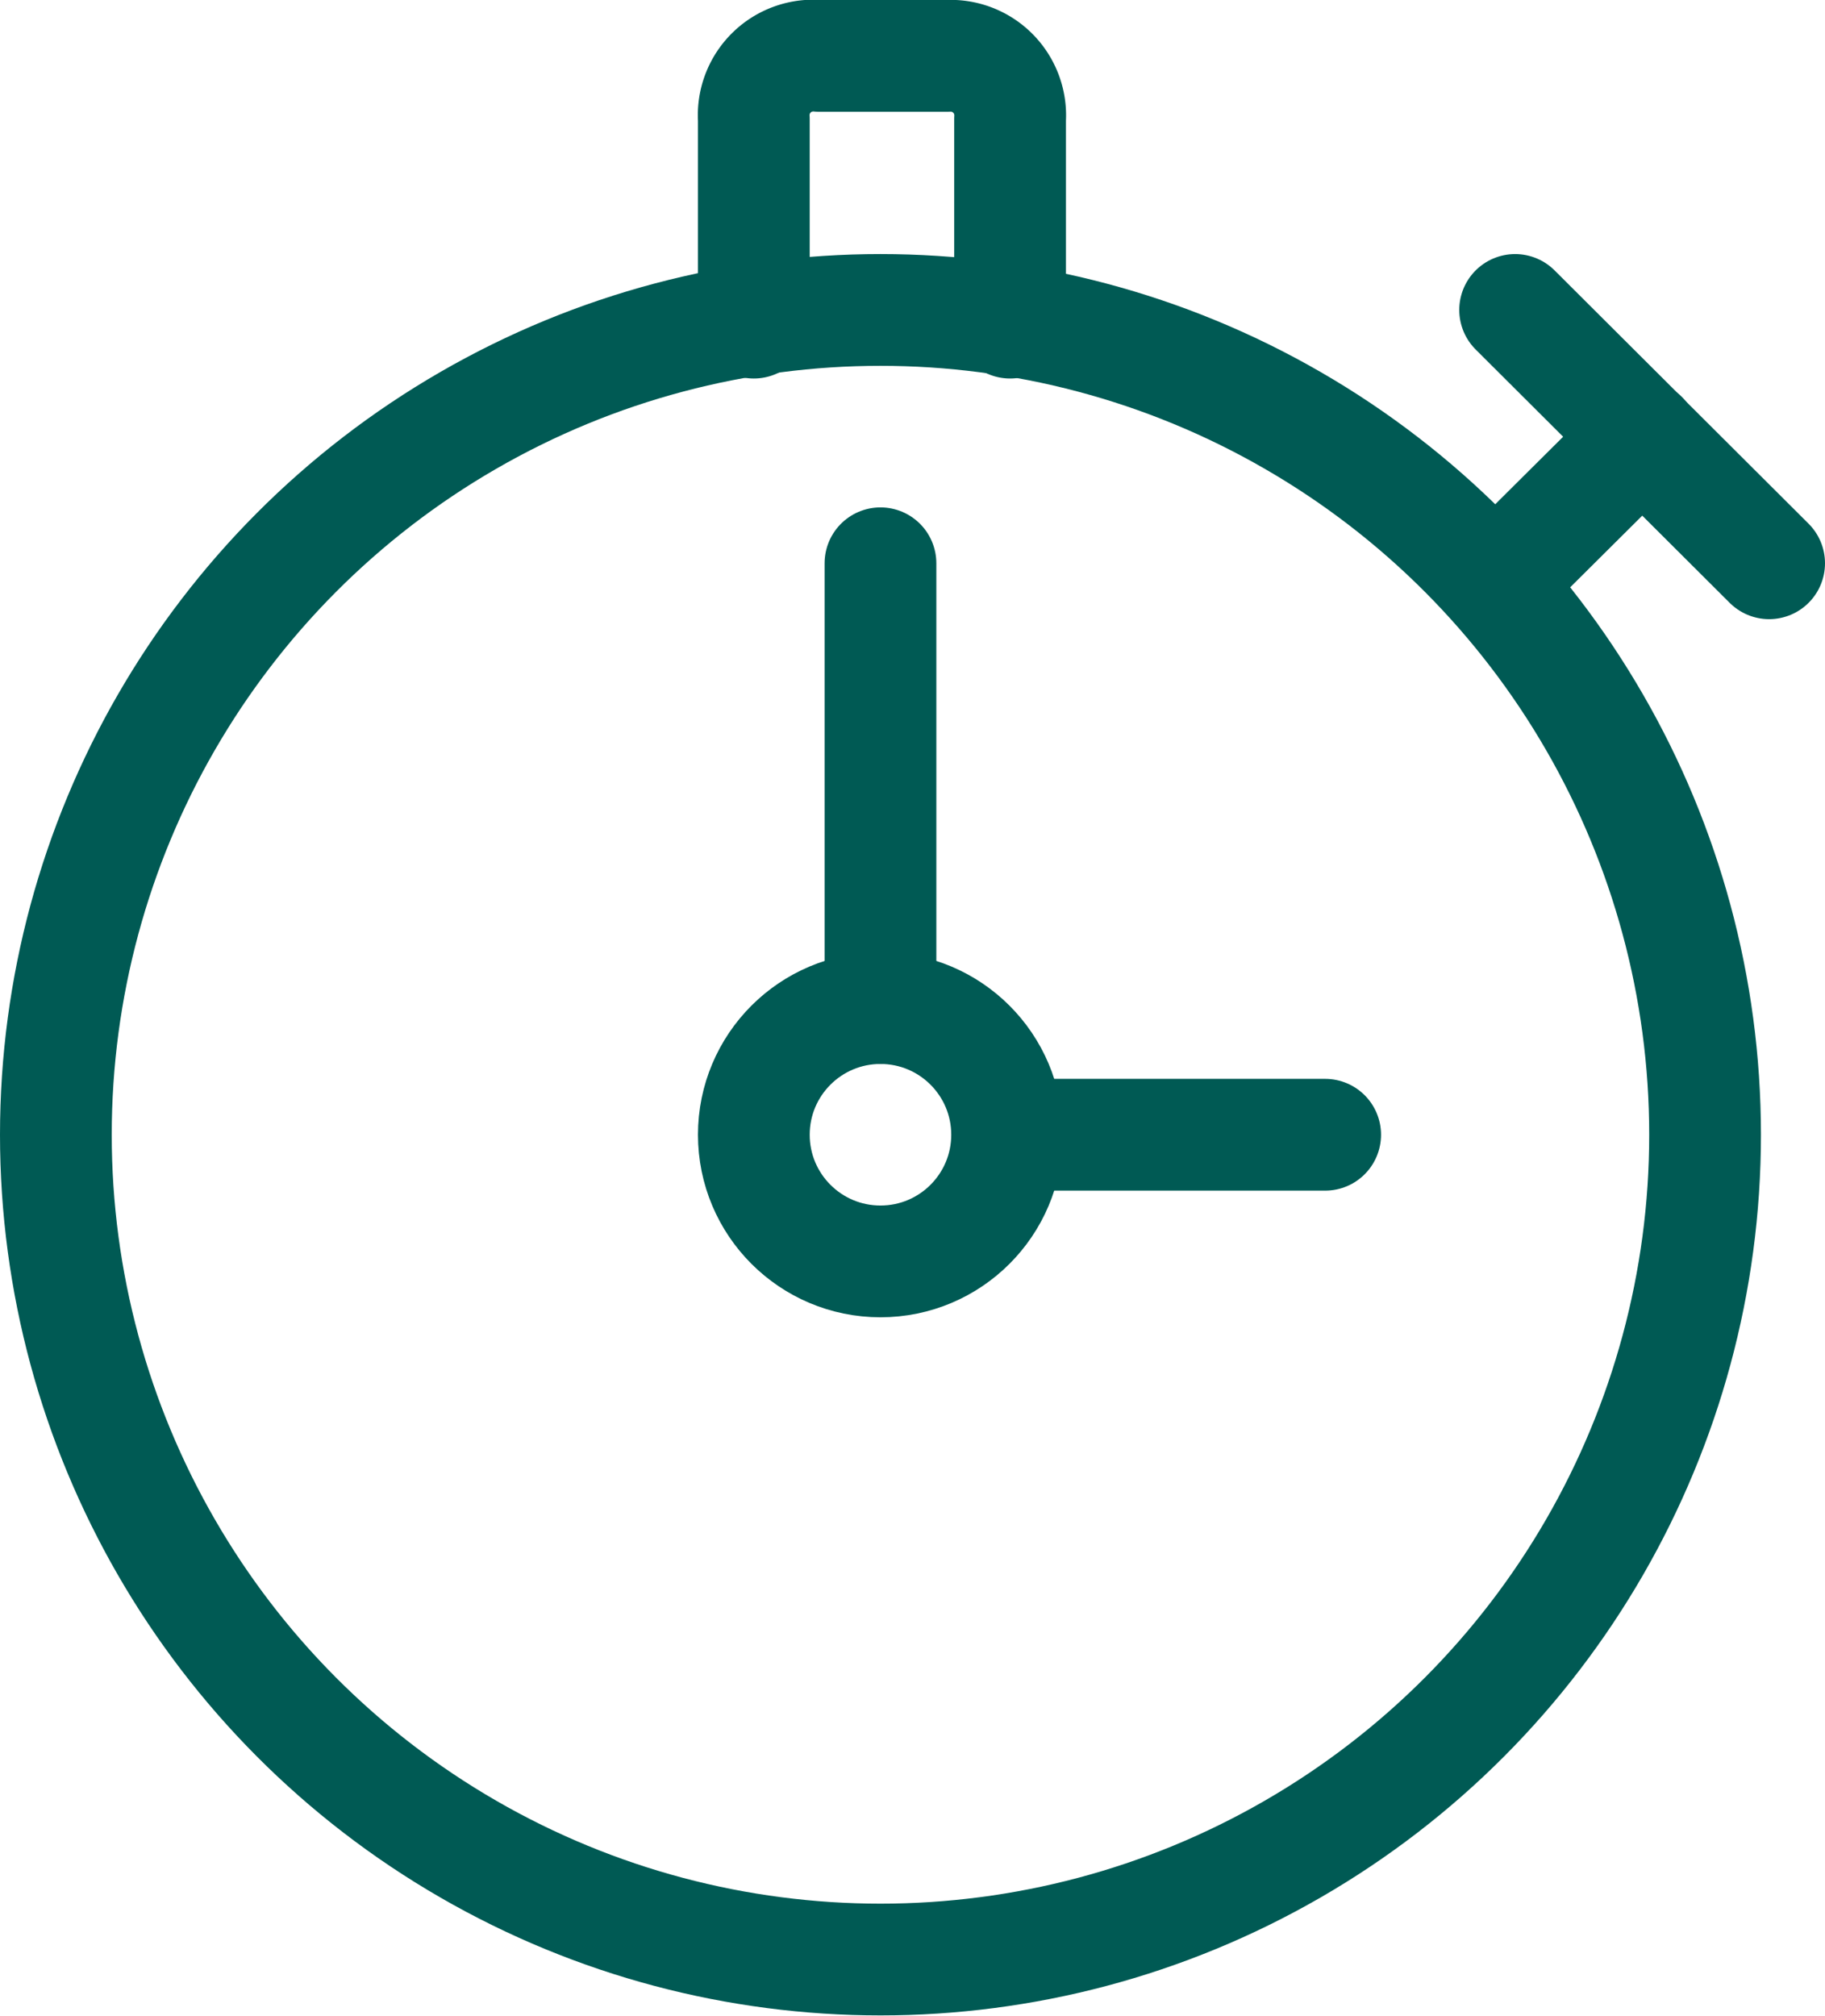
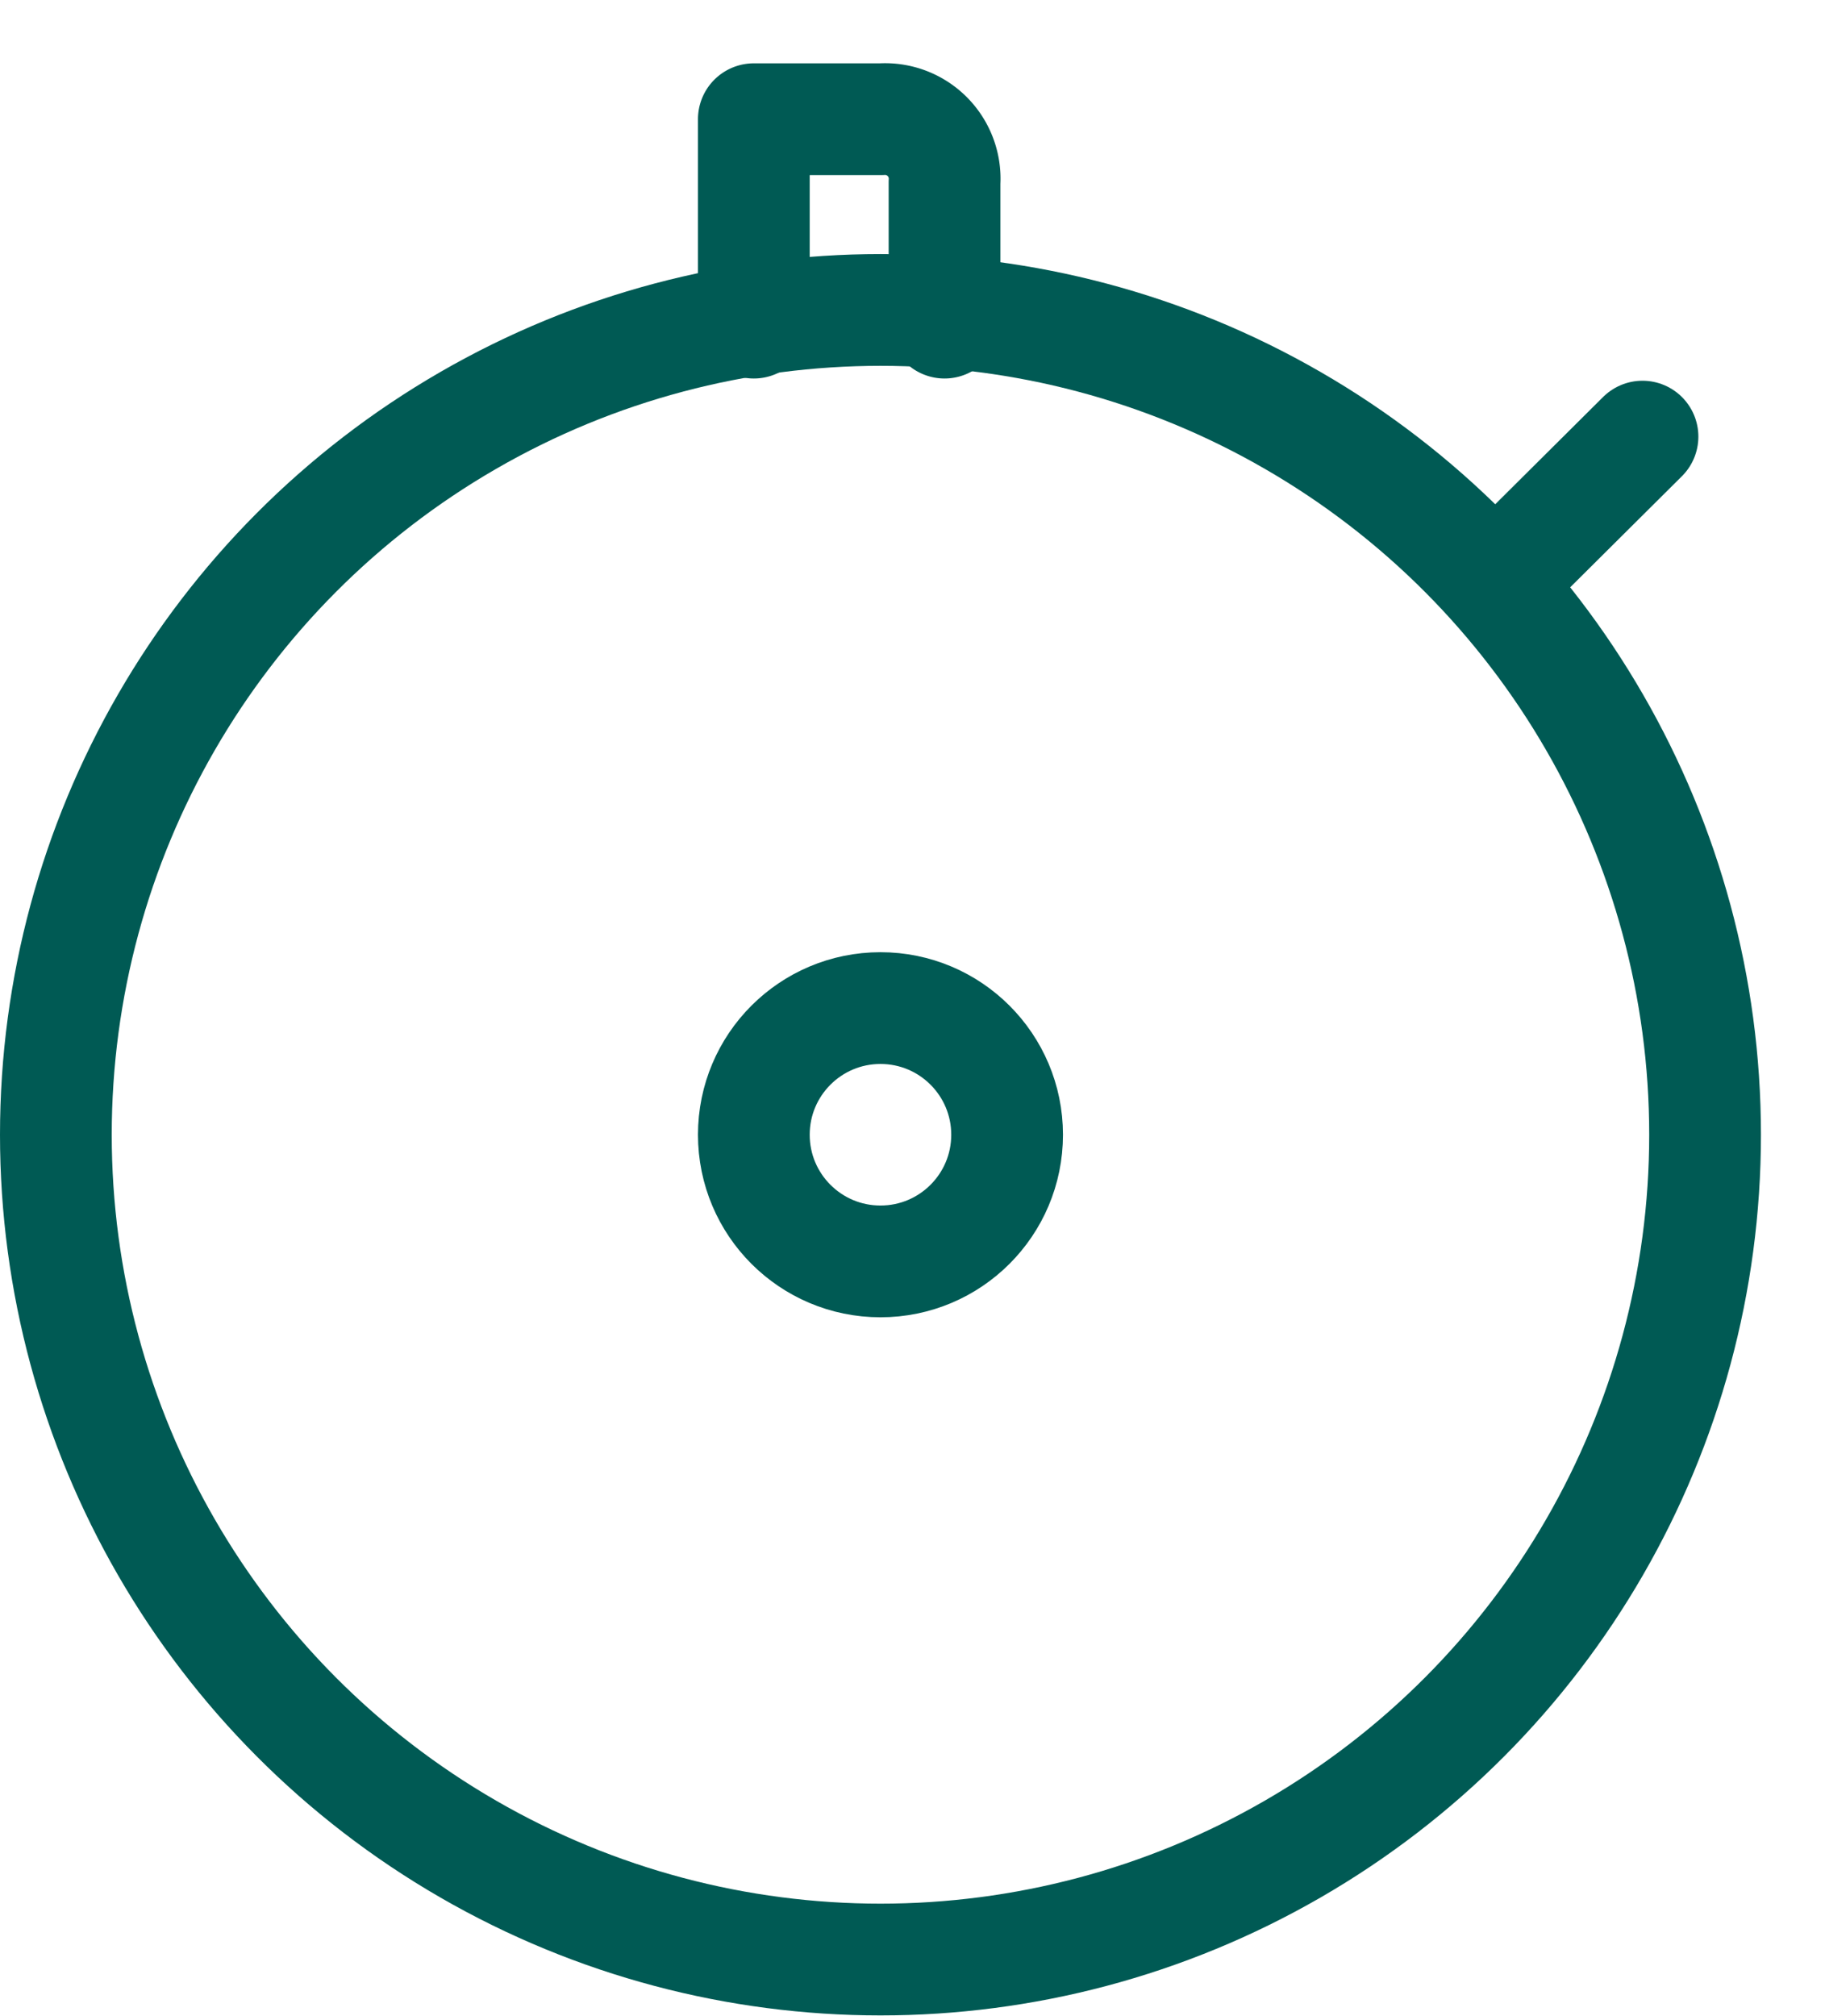
<svg xmlns="http://www.w3.org/2000/svg" viewBox="0 0 24.5 27.06">
  <g id="f131b54e-95df-468d-a006-8585c84ce469" data-name="Layer 2">
    <g id="e8ae05e7-41f6-4938-9dfc-01ea2b515fec" data-name="Layer 1">
      <circle cx="11.82" cy="15.23" r="11.07" fill="none" stroke="#005a54" stroke-linecap="round" stroke-linejoin="round" stroke-width="1.5" />
      <circle cx="11.82" cy="15.23" r="1.7" fill="none" stroke="#005a54" stroke-linecap="round" stroke-linejoin="round" stroke-width="1.5" />
-       <line x1="11.82" y1="7.56" x2="11.82" y2="13.53" fill="none" stroke="#005a54" stroke-linecap="round" stroke-linejoin="round" stroke-width="1.5" />
-       <line x1="17.79" y1="15.23" x2="13.53" y2="15.23" fill="none" stroke="#005a54" stroke-linecap="round" stroke-linejoin="round" stroke-width="1.5" />
      <line x1="20.34" y1="7.56" x2="22.05" y2="5.86" fill="none" stroke="#005a54" stroke-linecap="round" stroke-linejoin="round" stroke-width="1.5" />
-       <line x1="20.34" y1="4.16" x2="23.75" y2="7.56" fill="none" stroke="#005a54" stroke-linecap="round" stroke-linejoin="round" stroke-width="1.5" />
-       <path d="M10.12,4.33V1.6A.8.8,0,0,1,11,.75h1.71a.8.8,0,0,1,.85.85V4.33" fill="none" stroke="#005a54" stroke-linecap="round" stroke-linejoin="round" stroke-width="1.5" />
+       <path d="M10.12,4.33V1.6h1.71a.8.8,0,0,1,.85.85V4.33" fill="none" stroke="#005a54" stroke-linecap="round" stroke-linejoin="round" stroke-width="1.5" />
    </g>
  </g>
</svg>